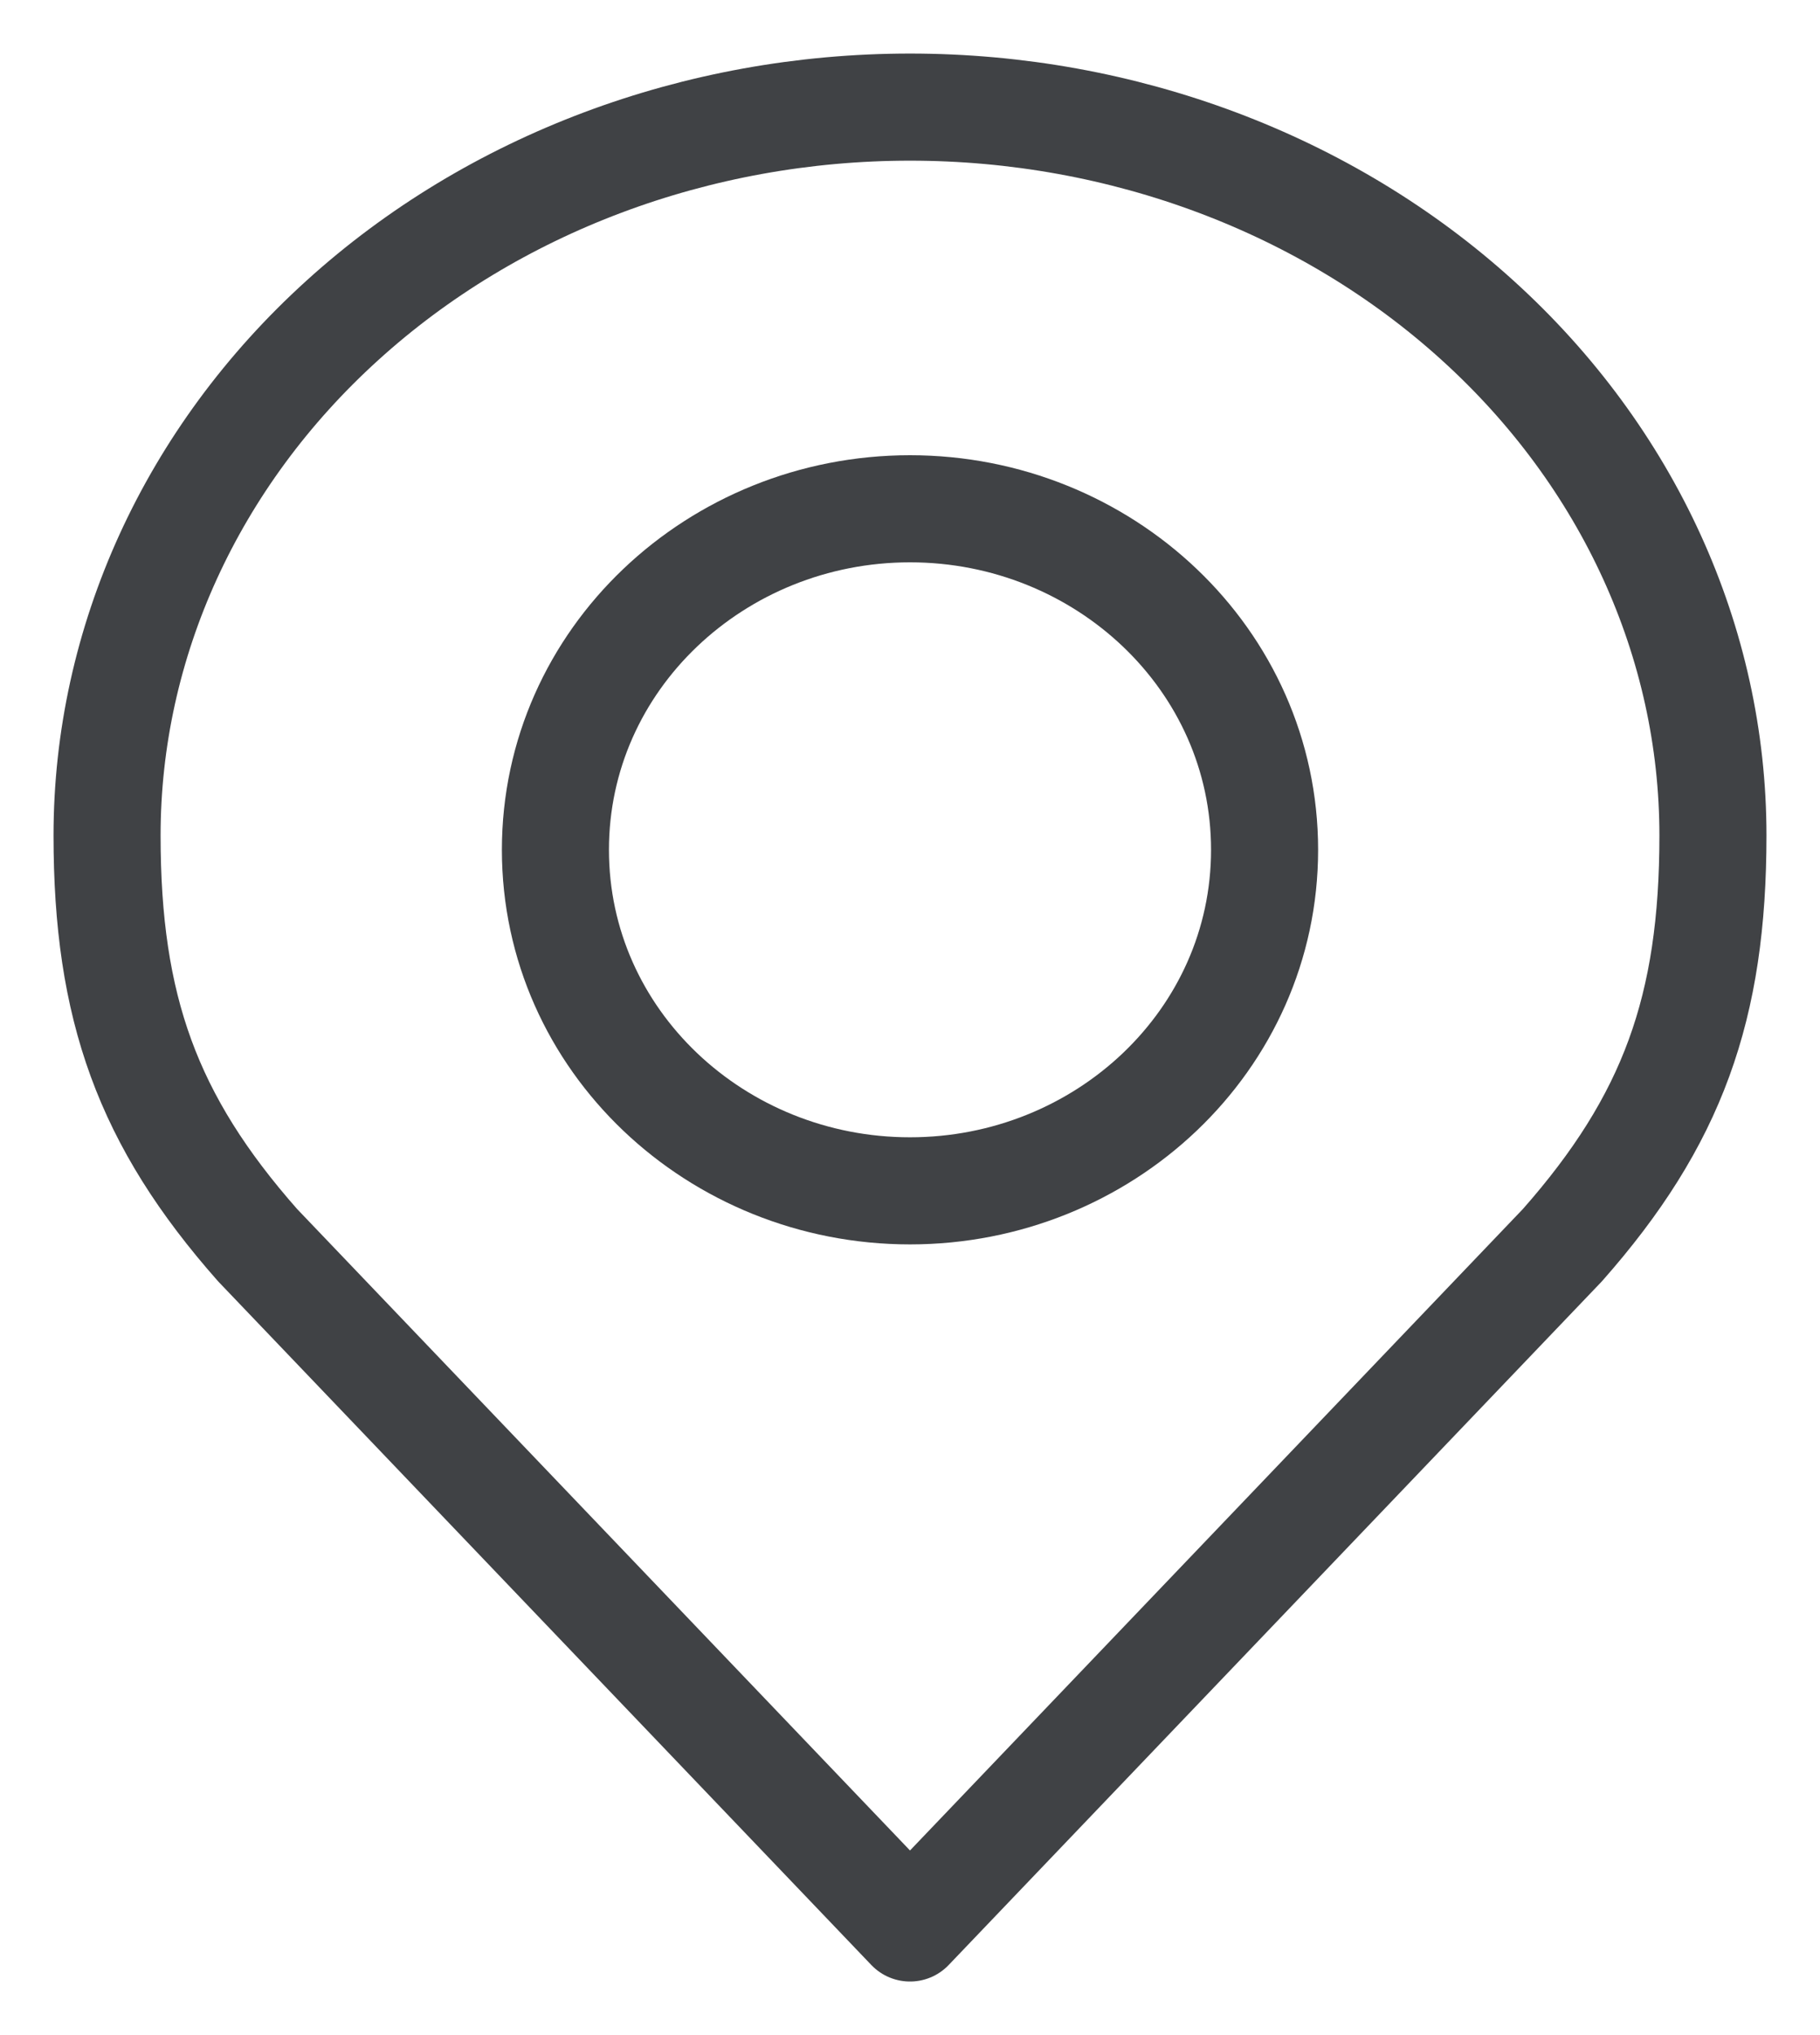
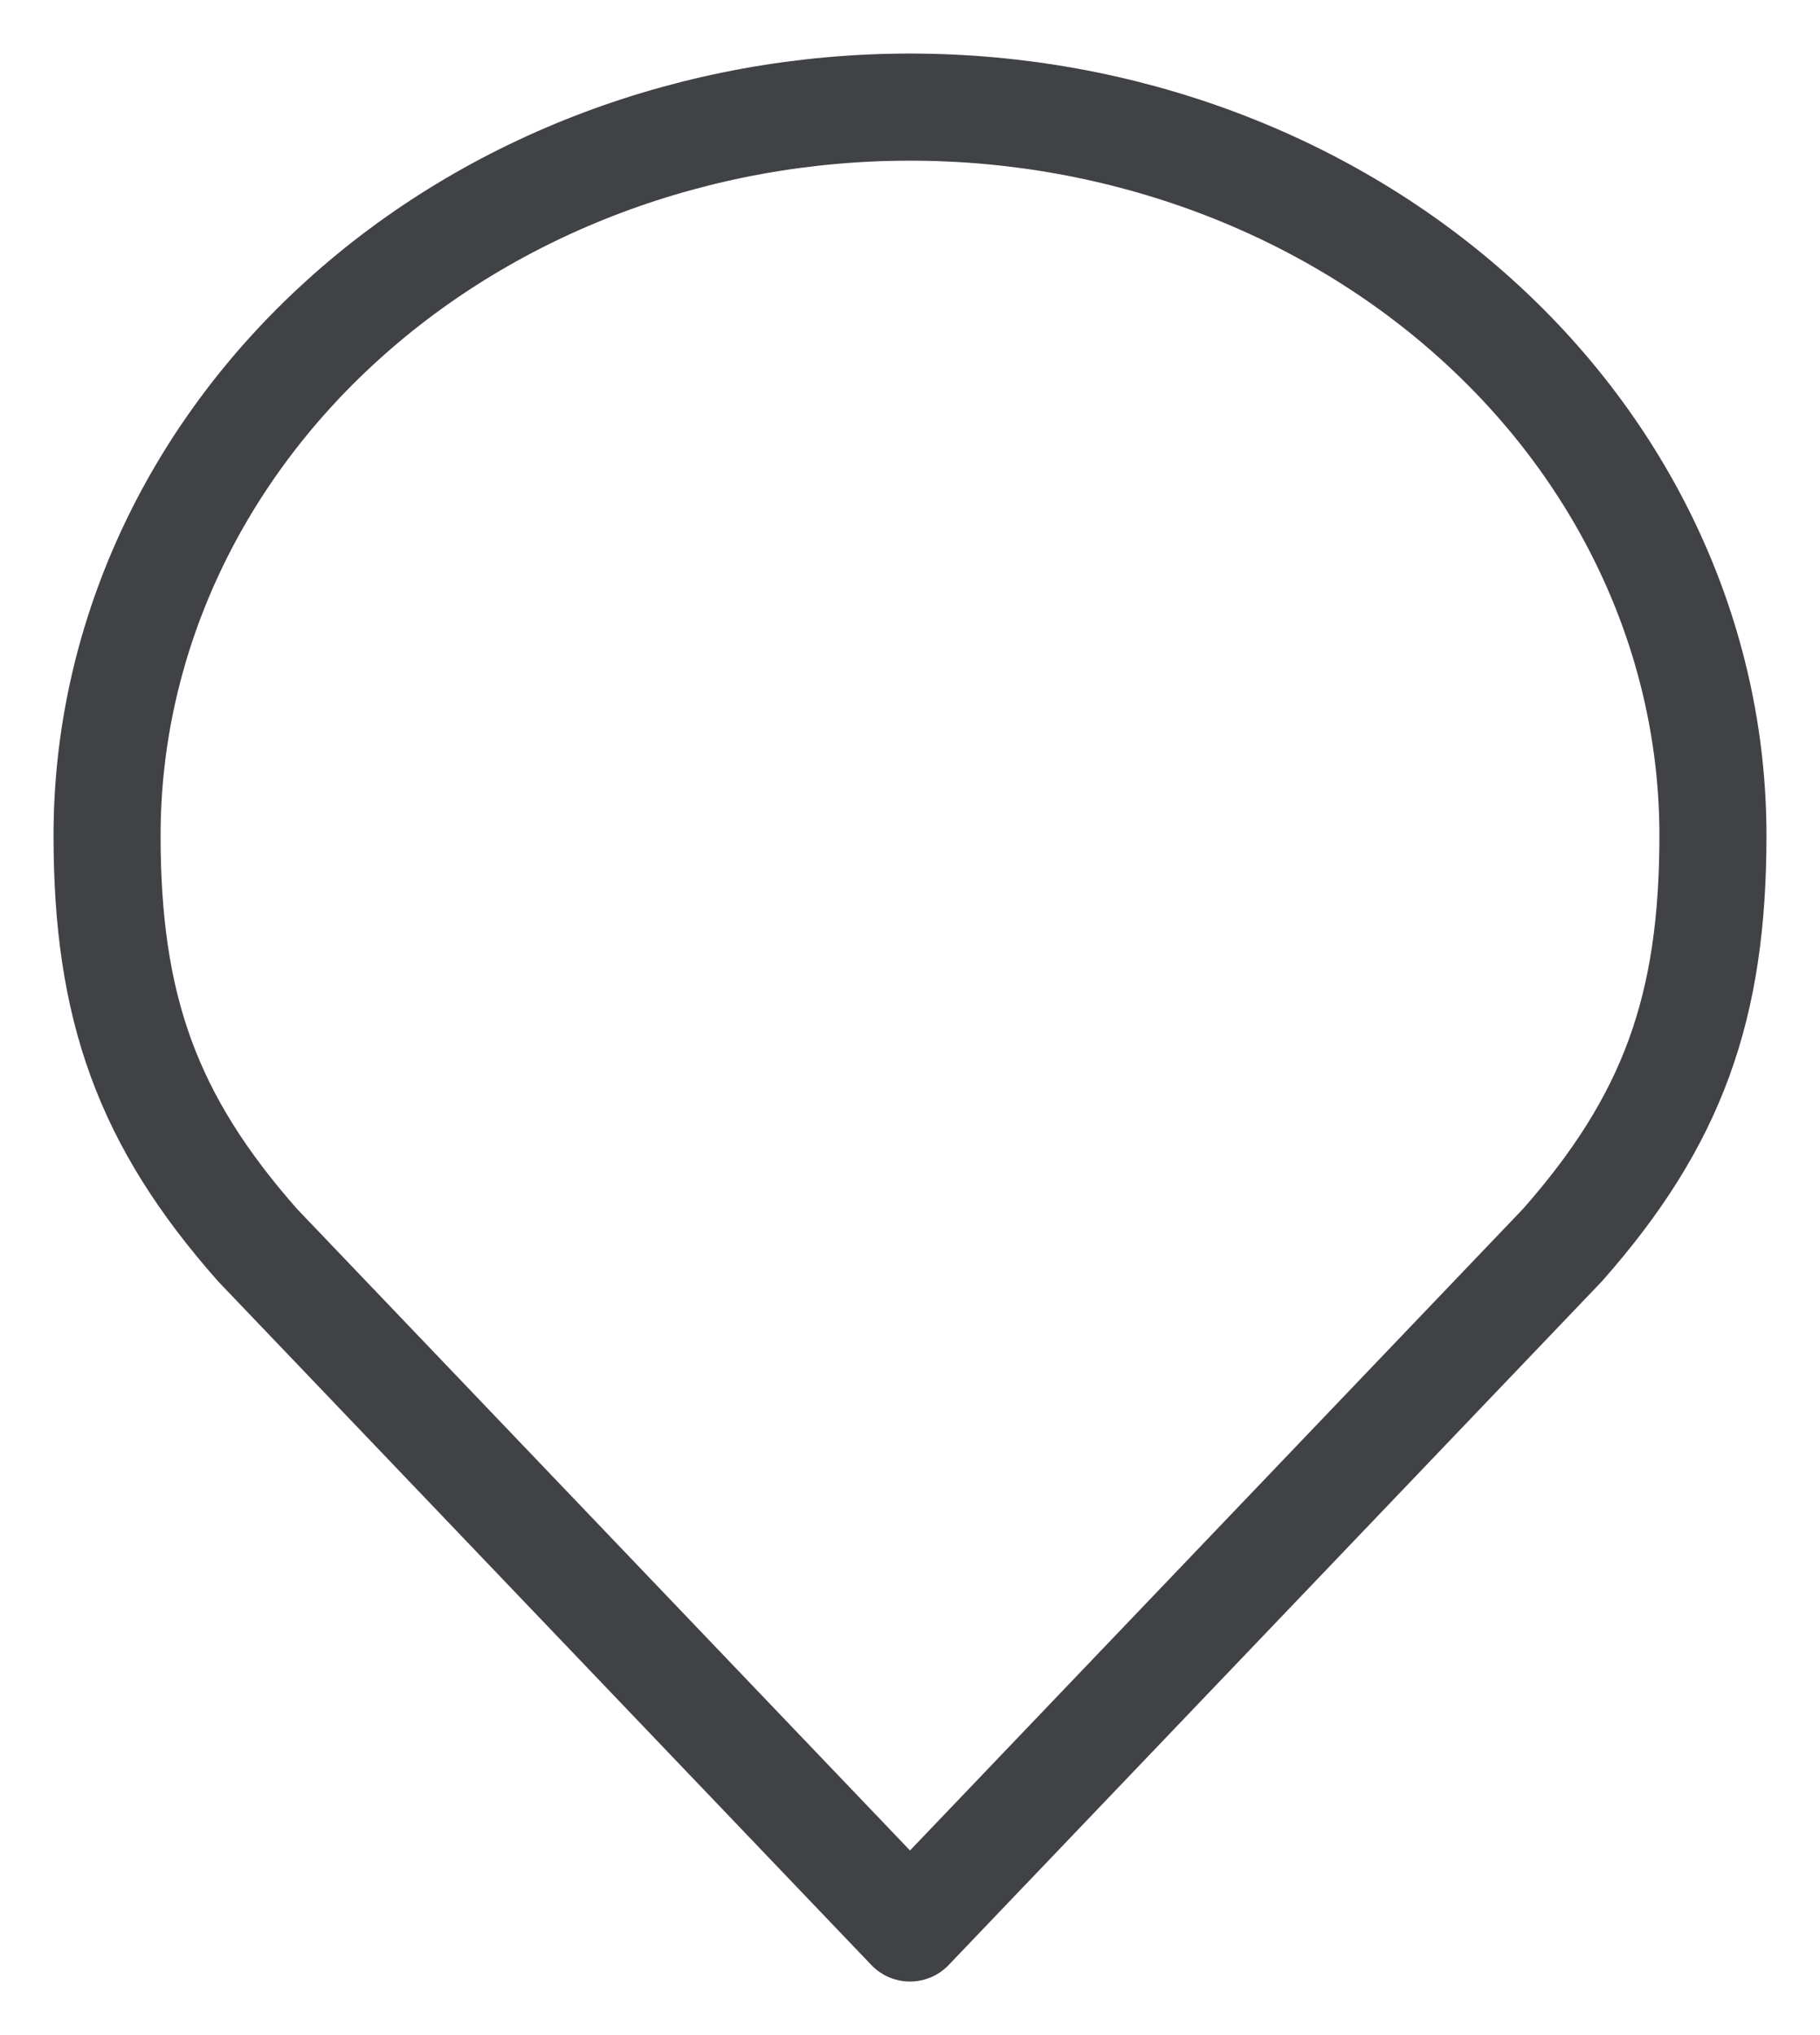
<svg xmlns="http://www.w3.org/2000/svg" width="17" height="19" viewBox="0 0 17 19" fill="none">
-   <path d="M8.5 11.118C10.307 11.118 11.812 9.715 11.812 7.934C11.812 6.154 10.307 4.75 8.5 4.75C6.693 4.75 5.188 6.154 5.188 7.934C5.188 9.715 6.693 11.118 8.5 11.118Z" stroke="#404245" stroke-linecap="round" stroke-linejoin="round" />
  <path d="M8.5 1C6.511 1 4.603 1.716 3.197 2.992C1.79 4.267 1 5.997 1 7.8C1 9.408 1.377 10.46 2.406 11.625L8.5 18L14.594 11.625C15.623 10.46 16 9.408 16 7.8C16 5.997 15.21 4.267 13.803 2.992C12.397 1.716 10.489 1 8.5 1V1Z" stroke="#404245" stroke-linecap="round" stroke-linejoin="round" />
</svg>